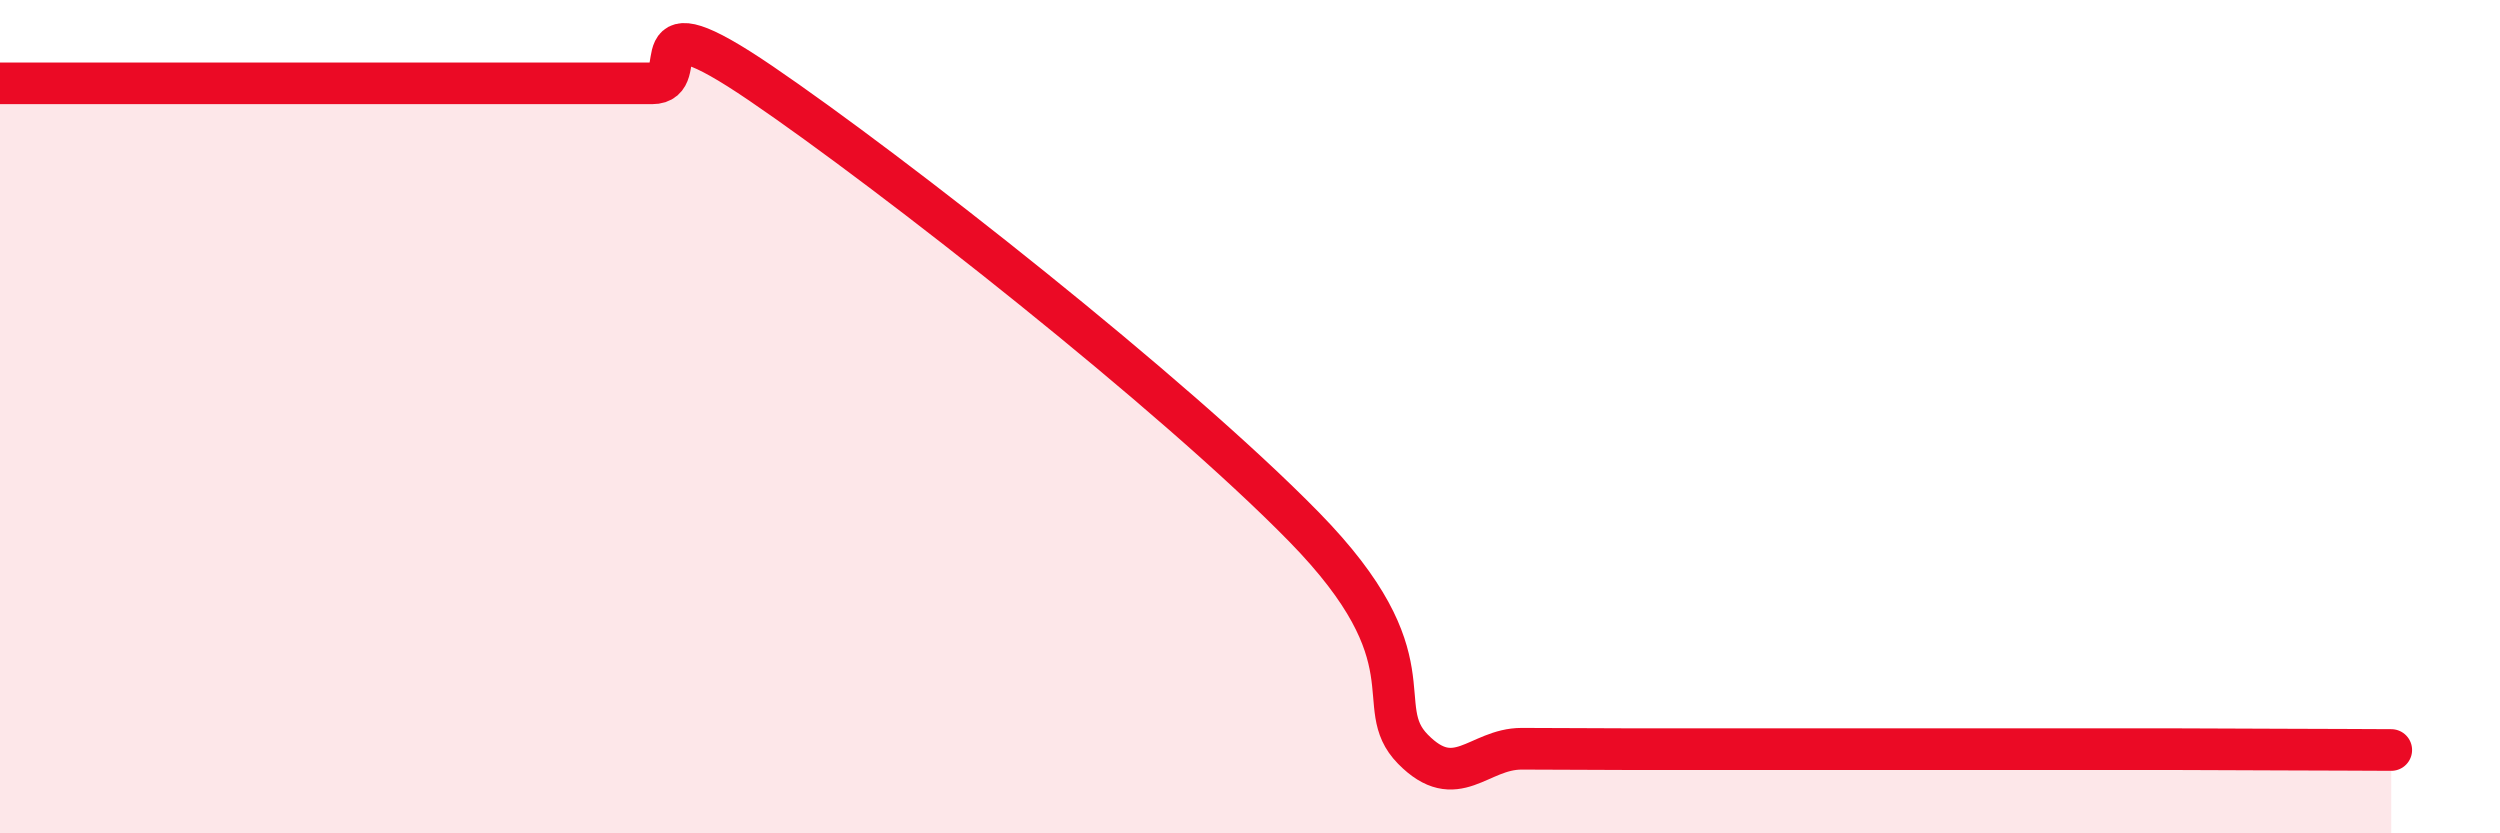
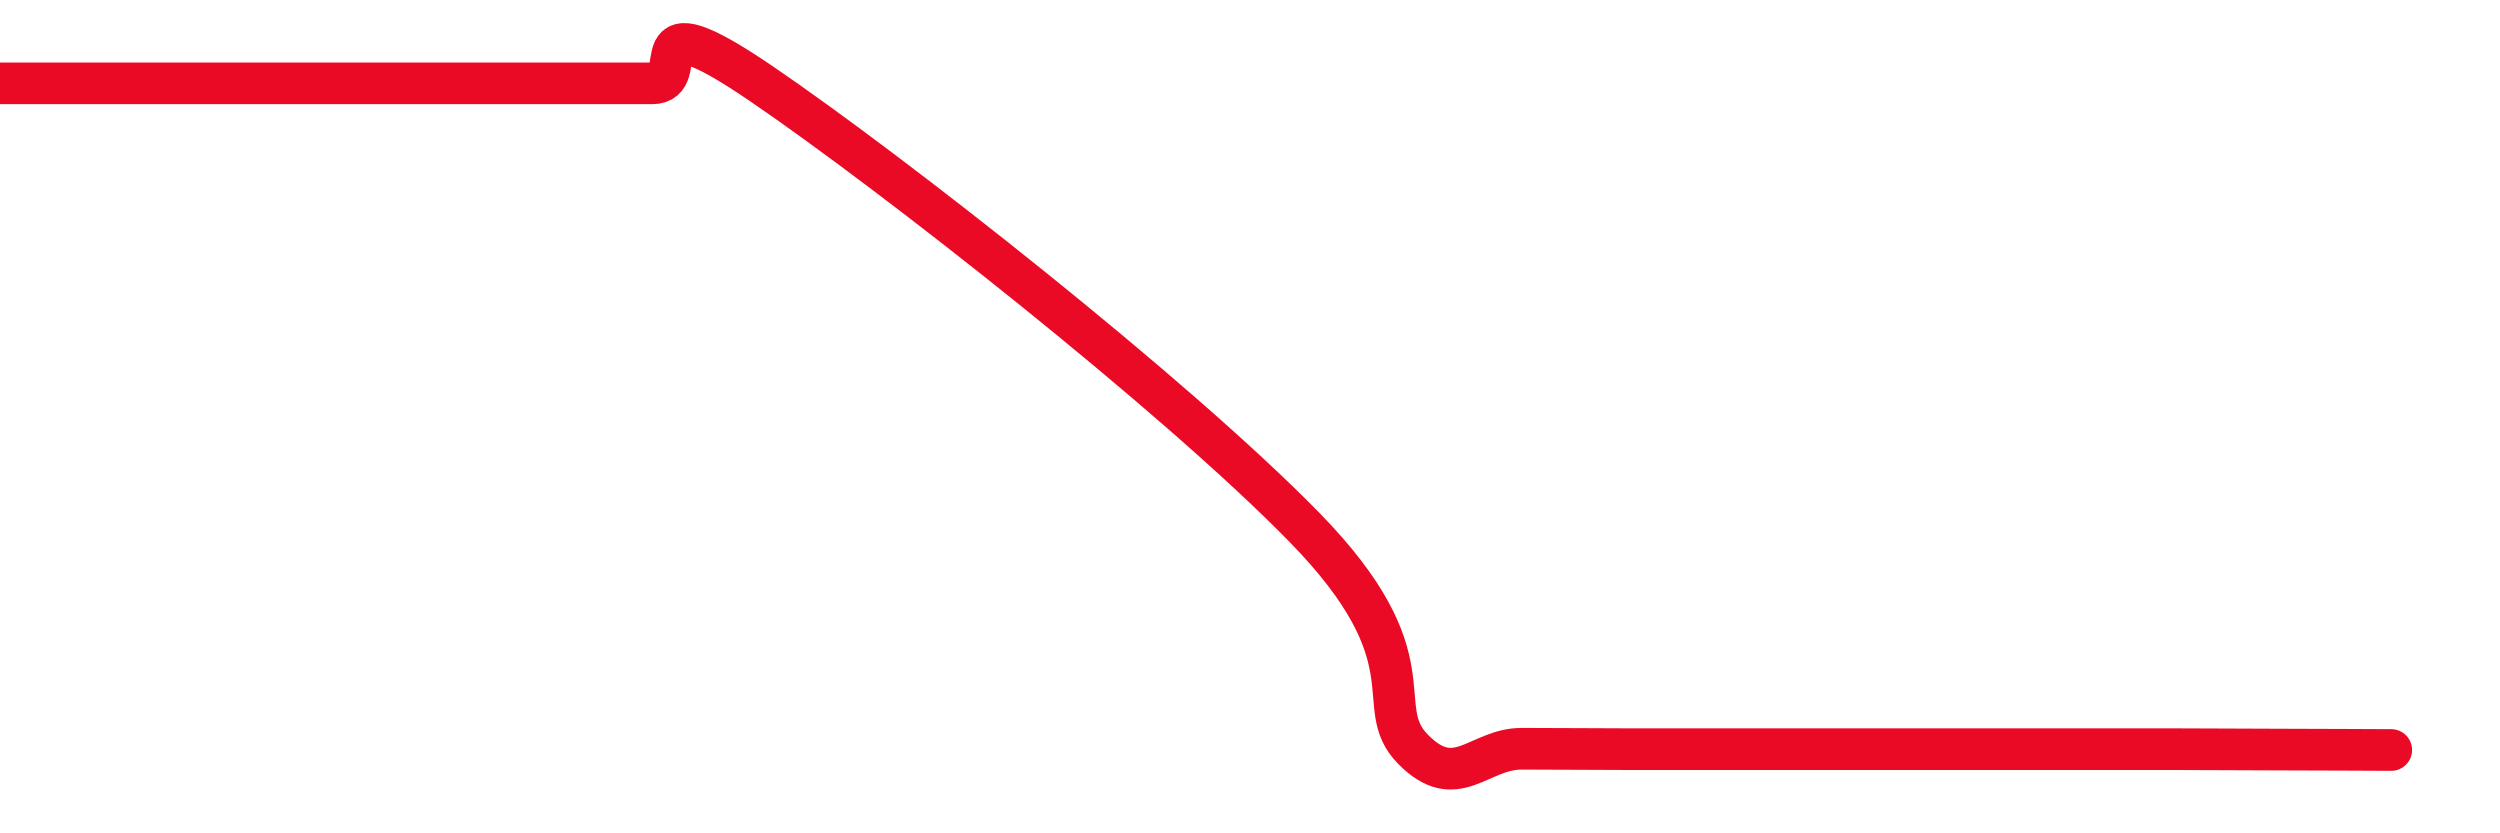
<svg xmlns="http://www.w3.org/2000/svg" width="60" height="20" viewBox="0 0 60 20">
-   <path d="M 0,2 C 0.52,2 1.57,2 2.61,2 C 3.65,2 4.18,2 5.22,2 C 6.26,2 6.79,2 7.83,2 C 8.87,2 9.39,2 10.43,2 C 11.47,2 12,2 13.04,2 C 14.08,2 14.61,2 15.65,2 C 16.69,2 15.13,-0.13 18.26,2 C 21.39,4.13 28.17,9.45 31.3,12.65 C 34.43,15.85 32.87,16.92 33.91,17.98 C 34.95,19.04 35.48,17.97 36.52,17.97 C 37.56,17.97 38.09,17.98 39.13,17.98 C 40.17,17.98 40.7,17.98 41.74,17.98 C 42.78,17.98 43.31,17.98 44.35,17.98 C 45.39,17.98 45.92,17.98 46.96,17.98 C 48,17.98 48.53,17.98 49.57,17.98 C 50.61,17.98 51.13,17.98 52.17,17.98 C 53.21,17.98 53.74,17.99 54.78,17.99 C 55.82,17.99 56.87,18 57.39,18L57.39 20L0 20Z" fill="#EB0A25" opacity="0.1" stroke-linecap="round" stroke-linejoin="round" />
  <path d="M 0,2 C 0.52,2 1.57,2 2.61,2 C 3.65,2 4.18,2 5.22,2 C 6.26,2 6.79,2 7.83,2 C 8.87,2 9.39,2 10.43,2 C 11.47,2 12,2 13.04,2 C 14.08,2 14.61,2 15.65,2 C 16.69,2 15.13,-0.13 18.26,2 C 21.39,4.13 28.17,9.45 31.3,12.65 C 34.43,15.85 32.87,16.92 33.91,17.98 C 34.95,19.04 35.48,17.97 36.52,17.97 C 37.56,17.97 38.09,17.98 39.13,17.98 C 40.17,17.98 40.7,17.98 41.74,17.98 C 42.78,17.98 43.31,17.98 44.35,17.98 C 45.39,17.98 45.92,17.98 46.96,17.98 C 48,17.98 48.53,17.98 49.57,17.98 C 50.61,17.98 51.13,17.98 52.17,17.98 C 53.21,17.98 53.74,17.99 54.78,17.99 C 55.82,17.99 56.87,18 57.39,18" stroke="#EB0A25" stroke-width="1" fill="none" stroke-linecap="round" stroke-linejoin="round" />
</svg>